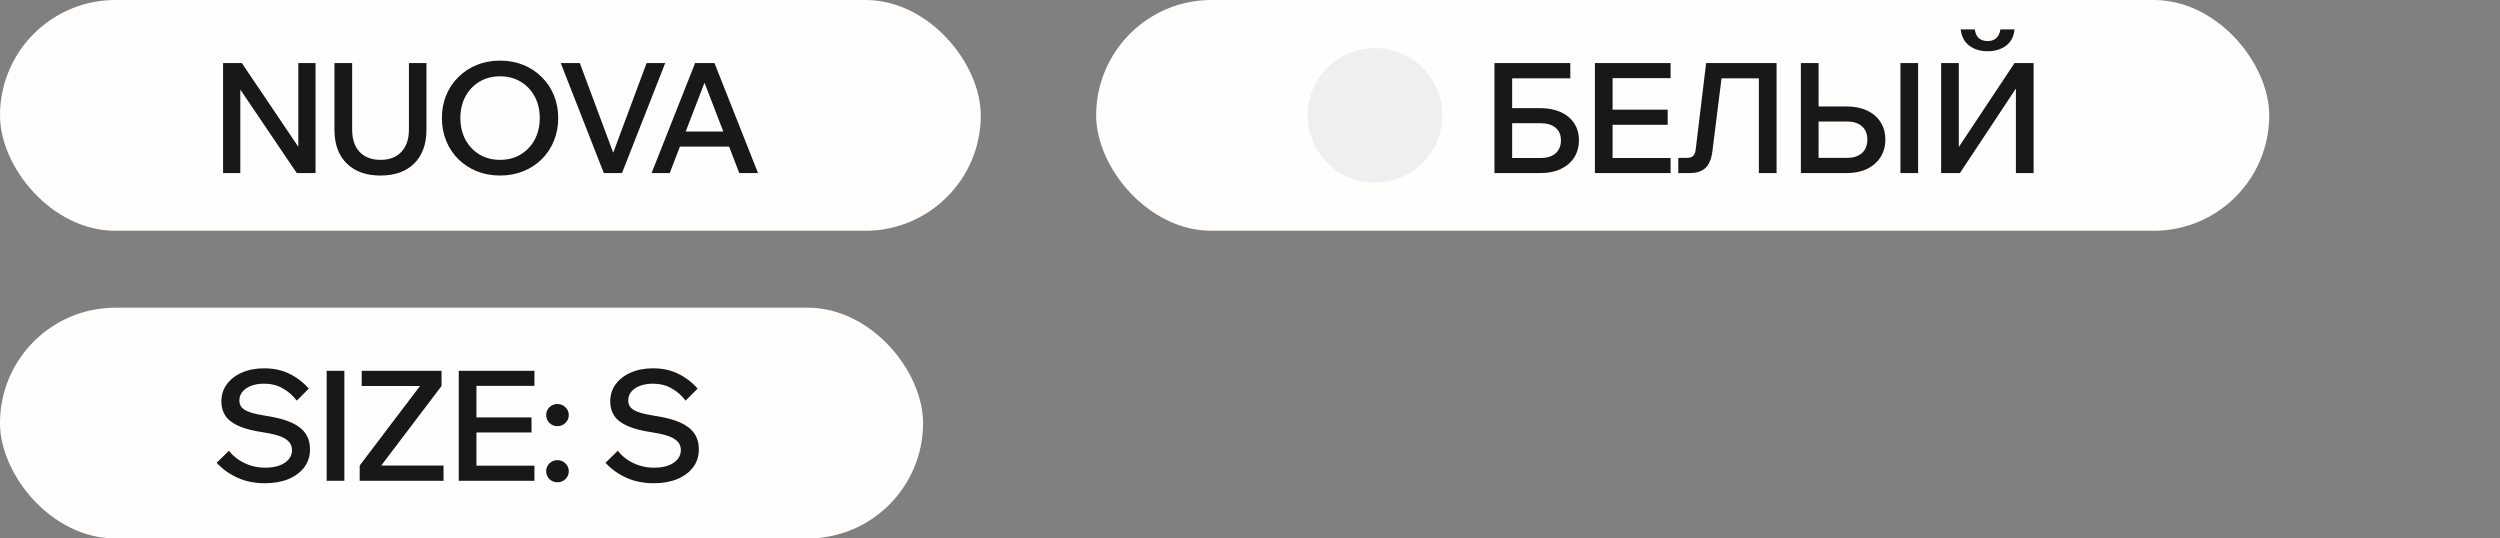
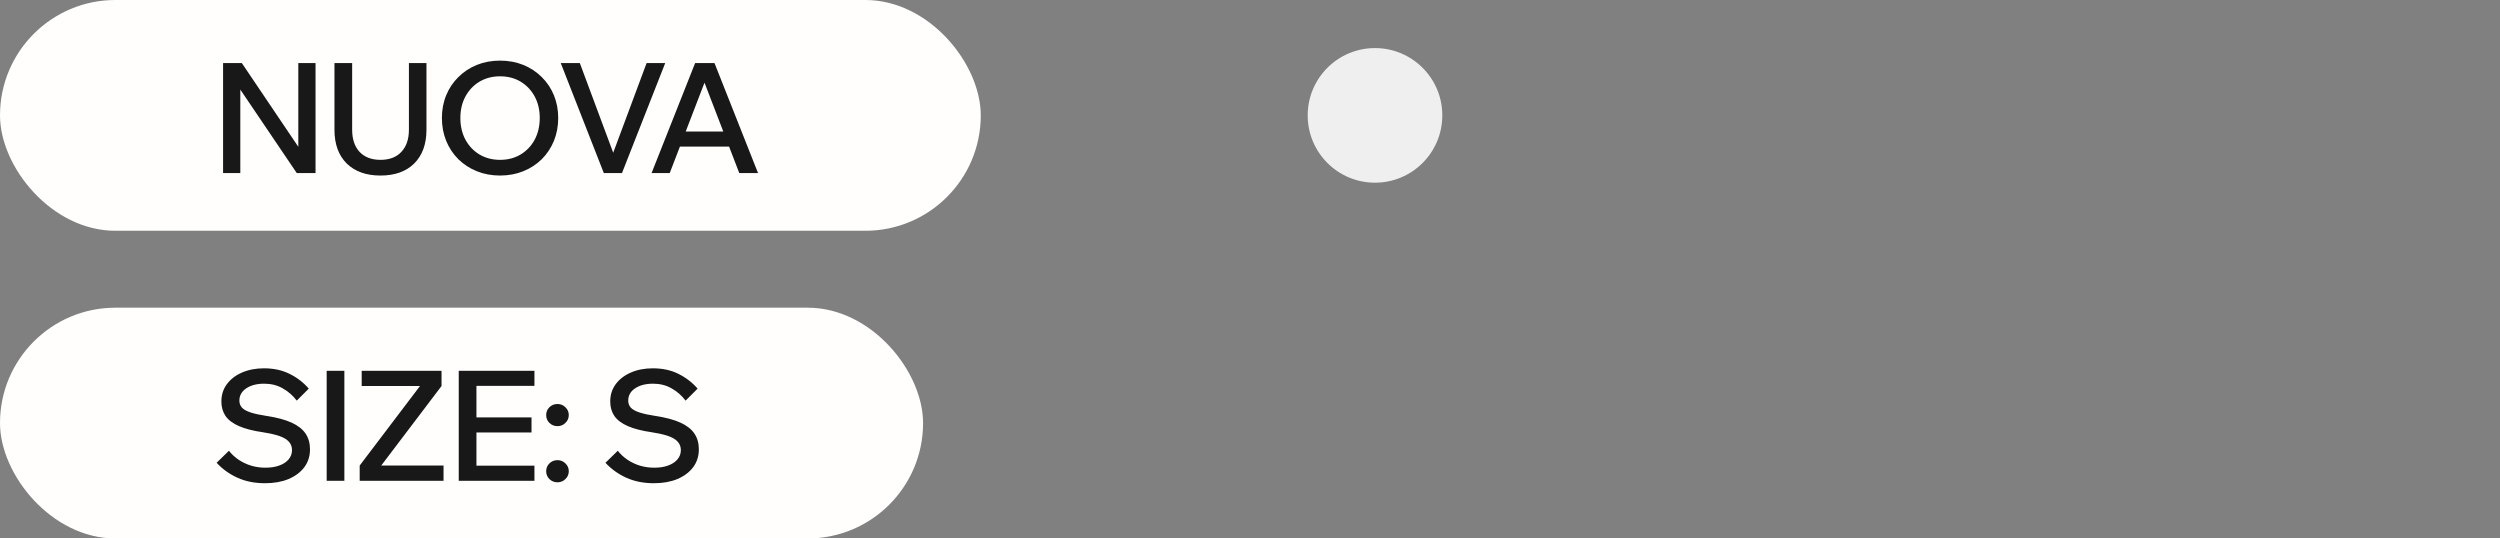
<svg xmlns="http://www.w3.org/2000/svg" width="130" height="28" viewBox="0 0 130 28" fill="none">
  <rect x="0" y="0" width="130" height="28" fill="#808080" stroke="none" />
  <rect width="51" height="12" rx="6" fill="#FFFEFC" />
  <path d="M12.496 9H11.6V3.28H12.576L15.824 8.096H15.512V3.28H16.408V9H15.432L12.176 4.184H12.496V9ZM22.176 3.28V6.744C22.176 7.496 21.962 8.083 21.536 8.504C21.114 8.92 20.53 9.128 19.784 9.128C19.043 9.128 18.459 8.92 18.032 8.504C17.605 8.083 17.392 7.496 17.392 6.744V3.28H18.312V6.744C18.312 7.235 18.44 7.619 18.696 7.896C18.957 8.173 19.32 8.312 19.784 8.312C20.253 8.312 20.616 8.173 20.872 7.896C21.133 7.619 21.264 7.235 21.264 6.744V3.28H22.176ZM26.003 9.128C25.566 9.128 25.163 9.053 24.795 8.904C24.427 8.755 24.107 8.547 23.835 8.28C23.563 8.008 23.352 7.691 23.203 7.328C23.053 6.96 22.979 6.563 22.979 6.136C22.979 5.709 23.053 5.315 23.203 4.952C23.352 4.589 23.563 4.275 23.835 4.008C24.107 3.736 24.427 3.525 24.795 3.376C25.163 3.227 25.566 3.152 26.003 3.152C26.44 3.152 26.843 3.227 27.211 3.376C27.579 3.525 27.899 3.736 28.171 4.008C28.443 4.275 28.654 4.589 28.803 4.952C28.952 5.315 29.027 5.709 29.027 6.136C29.027 6.563 28.952 6.96 28.803 7.328C28.654 7.691 28.443 8.008 28.171 8.28C27.899 8.547 27.579 8.755 27.211 8.904C26.843 9.053 26.44 9.128 26.003 9.128ZM26.003 8.312C26.408 8.312 26.765 8.219 27.075 8.032C27.384 7.845 27.627 7.589 27.803 7.264C27.979 6.933 28.067 6.557 28.067 6.136C28.067 5.715 27.979 5.341 27.803 5.016C27.627 4.691 27.384 4.435 27.075 4.248C26.765 4.061 26.408 3.968 26.003 3.968C25.603 3.968 25.245 4.061 24.931 4.248C24.622 4.435 24.379 4.691 24.203 5.016C24.027 5.341 23.939 5.715 23.939 6.136C23.939 6.557 24.027 6.933 24.203 7.264C24.379 7.589 24.622 7.845 24.931 8.032C25.245 8.219 25.603 8.312 26.003 8.312ZM32.343 9H31.399L29.159 3.28H30.151L32.031 8.328H31.743L33.623 3.28H34.591L32.343 9ZM38.282 7.624H34.986V6.84H38.282V7.624ZM39.418 9H38.442L36.482 3.904H36.786L34.826 9H33.882L36.146 3.28H37.154L39.418 9Z" fill="#181818" />
-   <rect x="57" width="61" height="12" rx="6" fill="#FFFEFC" />
  <circle cx="71.5" cy="6" r="3.5" fill="#EFEFEF" />
-   <path d="M77.712 9V3.28H78.632V8.312L78.536 8.216H80.112C80.443 8.216 80.701 8.136 80.888 7.976C81.075 7.811 81.168 7.584 81.168 7.296C81.168 7.013 81.075 6.795 80.888 6.64C80.701 6.485 80.443 6.408 80.112 6.408H78.168V5.624H80.104C80.509 5.624 80.861 5.693 81.16 5.832C81.459 5.965 81.691 6.157 81.856 6.408C82.021 6.659 82.104 6.955 82.104 7.296C82.104 7.637 82.021 7.936 81.856 8.192C81.691 8.448 81.456 8.648 81.152 8.792C80.853 8.931 80.504 9 80.104 9H77.712ZM78.224 4.072V3.28H81.656V4.072H78.224ZM86.871 9H82.935V3.28H86.871V4.064H83.855V8.216H86.871V9ZM86.719 6.488H83.775V5.704H86.719V6.488ZM87.27 9V8.208H87.718C87.868 8.208 87.974 8.176 88.038 8.112C88.108 8.048 88.153 7.941 88.174 7.792L88.718 3.28H92.382V9H91.462V3.44L91.982 4.072H88.958L89.598 3.44L89.046 7.856C89.014 8.123 88.95 8.341 88.854 8.512C88.764 8.677 88.636 8.8 88.47 8.88C88.31 8.96 88.105 9 87.854 9H87.27ZM93.646 9V3.28H94.566V8.32L94.47 8.208H96.046C96.377 8.208 96.635 8.125 96.822 7.96C97.009 7.789 97.102 7.555 97.102 7.256C97.102 6.963 97.009 6.733 96.822 6.568C96.635 6.403 96.377 6.32 96.046 6.32H94.102V5.536H96.038C96.443 5.536 96.795 5.608 97.094 5.752C97.393 5.891 97.625 6.091 97.79 6.352C97.955 6.608 98.038 6.909 98.038 7.256C98.038 7.603 97.955 7.907 97.79 8.168C97.625 8.429 97.39 8.635 97.086 8.784C96.787 8.928 96.438 9 96.038 9H93.646ZM99.742 9H98.822V3.28H99.742V9ZM100.939 9V3.28H101.859V8.536H101.267L104.755 3.28H105.747V9H104.827V3.736H105.403L101.915 9H100.939ZM103.355 2.664C102.977 2.664 102.659 2.568 102.403 2.376C102.147 2.184 101.998 1.901 101.955 1.528H102.691C102.718 1.741 102.79 1.896 102.907 1.992C103.03 2.088 103.179 2.136 103.355 2.136C103.537 2.136 103.683 2.088 103.795 1.992C103.913 1.896 103.987 1.741 104.019 1.528H104.755C104.718 1.901 104.571 2.184 104.315 2.376C104.059 2.568 103.739 2.664 103.355 2.664Z" fill="#181818" />
  <rect y="16" width="48" height="12" rx="6" fill="#FFFEFC" />
  <path d="M11.264 24.064L11.904 23.44C12.048 23.621 12.219 23.779 12.416 23.912C12.619 24.045 12.835 24.147 13.064 24.216C13.299 24.285 13.544 24.32 13.8 24.32C14.077 24.32 14.317 24.283 14.52 24.208C14.728 24.133 14.891 24.027 15.008 23.888C15.125 23.749 15.184 23.589 15.184 23.408C15.184 23.163 15.072 22.968 14.848 22.824C14.629 22.68 14.243 22.565 13.688 22.48C13.171 22.405 12.752 22.299 12.432 22.16C12.112 22.021 11.877 21.845 11.728 21.632C11.584 21.419 11.512 21.168 11.512 20.88C11.512 20.539 11.605 20.24 11.792 19.984C11.984 19.723 12.245 19.52 12.576 19.376C12.912 19.227 13.296 19.152 13.728 19.152C14.229 19.152 14.672 19.248 15.056 19.44C15.445 19.632 15.779 19.888 16.056 20.208L15.432 20.832C15.224 20.56 14.979 20.347 14.696 20.192C14.419 20.032 14.099 19.952 13.736 19.952C13.357 19.952 13.048 20.032 12.808 20.192C12.568 20.352 12.448 20.565 12.448 20.832C12.448 20.976 12.493 21.099 12.584 21.2C12.675 21.296 12.824 21.379 13.032 21.448C13.245 21.517 13.528 21.579 13.88 21.632C14.408 21.712 14.835 21.827 15.16 21.976C15.491 22.125 15.733 22.315 15.888 22.544C16.043 22.773 16.12 23.048 16.12 23.368C16.12 23.72 16.021 24.029 15.824 24.296C15.627 24.557 15.352 24.763 15 24.912C14.648 25.056 14.243 25.128 13.784 25.128C13.245 25.128 12.765 25.032 12.344 24.84C11.923 24.648 11.563 24.389 11.264 24.064ZM17.907 25H16.987V19.28H17.907V25ZM23.064 25H18.704V24.208L21.84 20.072H18.808V19.28H22.96V20.072L19.824 24.208H23.064V25ZM27.791 25H23.855V19.28H27.791V20.064H24.775V24.216H27.791V25ZM27.639 22.488H24.695V21.704H27.639V22.488ZM29.577 24.504C29.577 24.664 29.518 24.8 29.401 24.912C29.289 25.024 29.15 25.08 28.985 25.08C28.825 25.08 28.686 25.024 28.569 24.912C28.457 24.8 28.401 24.664 28.401 24.504C28.401 24.344 28.457 24.208 28.569 24.096C28.686 23.984 28.825 23.928 28.985 23.928C29.15 23.928 29.289 23.984 29.401 24.096C29.518 24.208 29.577 24.344 29.577 24.504ZM29.577 21.584C29.577 21.744 29.518 21.88 29.401 21.992C29.289 22.104 29.15 22.16 28.985 22.16C28.825 22.16 28.686 22.104 28.569 21.992C28.457 21.88 28.401 21.744 28.401 21.584C28.401 21.424 28.457 21.288 28.569 21.176C28.686 21.064 28.825 21.008 28.985 21.008C29.15 21.008 29.289 21.064 29.401 21.176C29.518 21.288 29.577 21.424 29.577 21.584ZM31.484 24.064L32.124 23.44C32.268 23.621 32.438 23.779 32.636 23.912C32.838 24.045 33.054 24.147 33.284 24.216C33.518 24.285 33.764 24.32 34.02 24.32C34.297 24.32 34.537 24.283 34.74 24.208C34.948 24.133 35.11 24.027 35.228 23.888C35.345 23.749 35.404 23.589 35.404 23.408C35.404 23.163 35.292 22.968 35.068 22.824C34.849 22.68 34.462 22.565 33.908 22.48C33.39 22.405 32.972 22.299 32.652 22.16C32.332 22.021 32.097 21.845 31.948 21.632C31.804 21.419 31.732 21.168 31.732 20.88C31.732 20.539 31.825 20.24 32.012 19.984C32.204 19.723 32.465 19.52 32.796 19.376C33.132 19.227 33.516 19.152 33.948 19.152C34.449 19.152 34.892 19.248 35.276 19.44C35.665 19.632 35.998 19.888 36.276 20.208L35.652 20.832C35.444 20.56 35.198 20.347 34.916 20.192C34.638 20.032 34.318 19.952 33.956 19.952C33.577 19.952 33.268 20.032 33.028 20.192C32.788 20.352 32.668 20.565 32.668 20.832C32.668 20.976 32.713 21.099 32.804 21.2C32.894 21.296 33.044 21.379 33.252 21.448C33.465 21.517 33.748 21.579 34.1 21.632C34.628 21.712 35.054 21.827 35.38 21.976C35.71 22.125 35.953 22.315 36.108 22.544C36.262 22.773 36.34 23.048 36.34 23.368C36.34 23.72 36.241 24.029 36.044 24.296C35.846 24.557 35.572 24.763 35.22 24.912C34.868 25.056 34.462 25.128 34.004 25.128C33.465 25.128 32.985 25.032 32.564 24.84C32.142 24.648 31.782 24.389 31.484 24.064Z" fill="#181818" />
</svg>